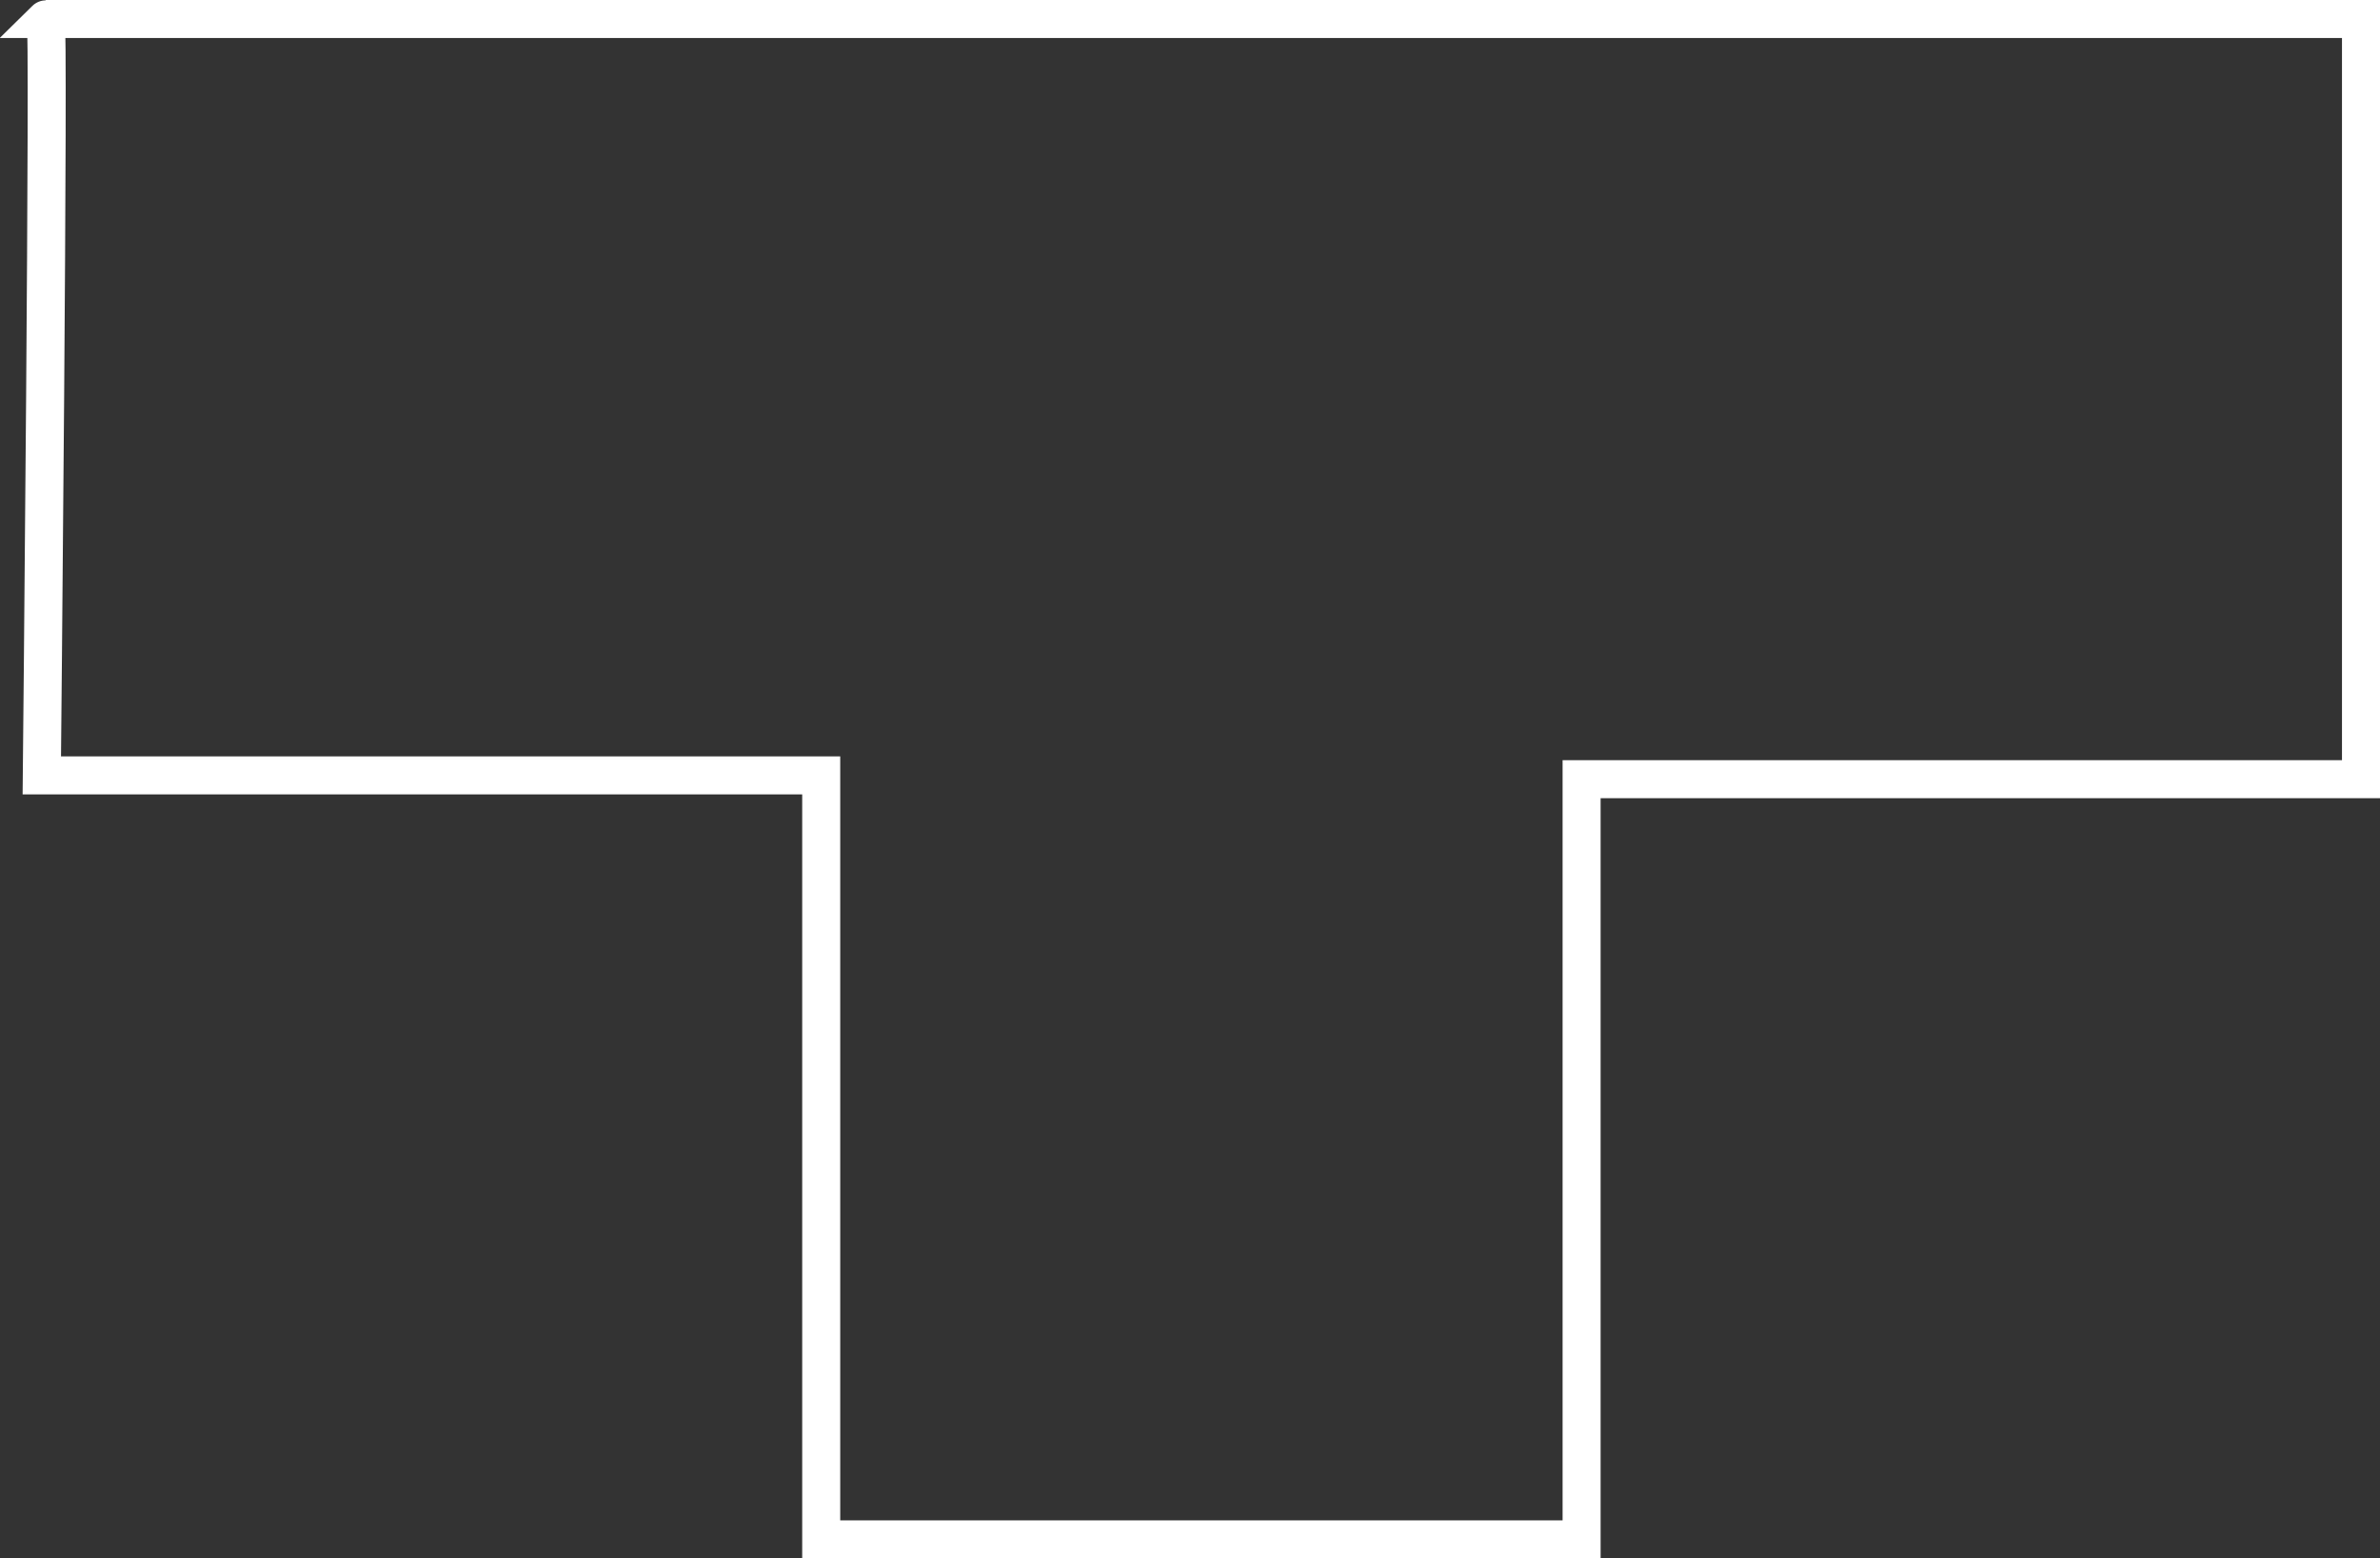
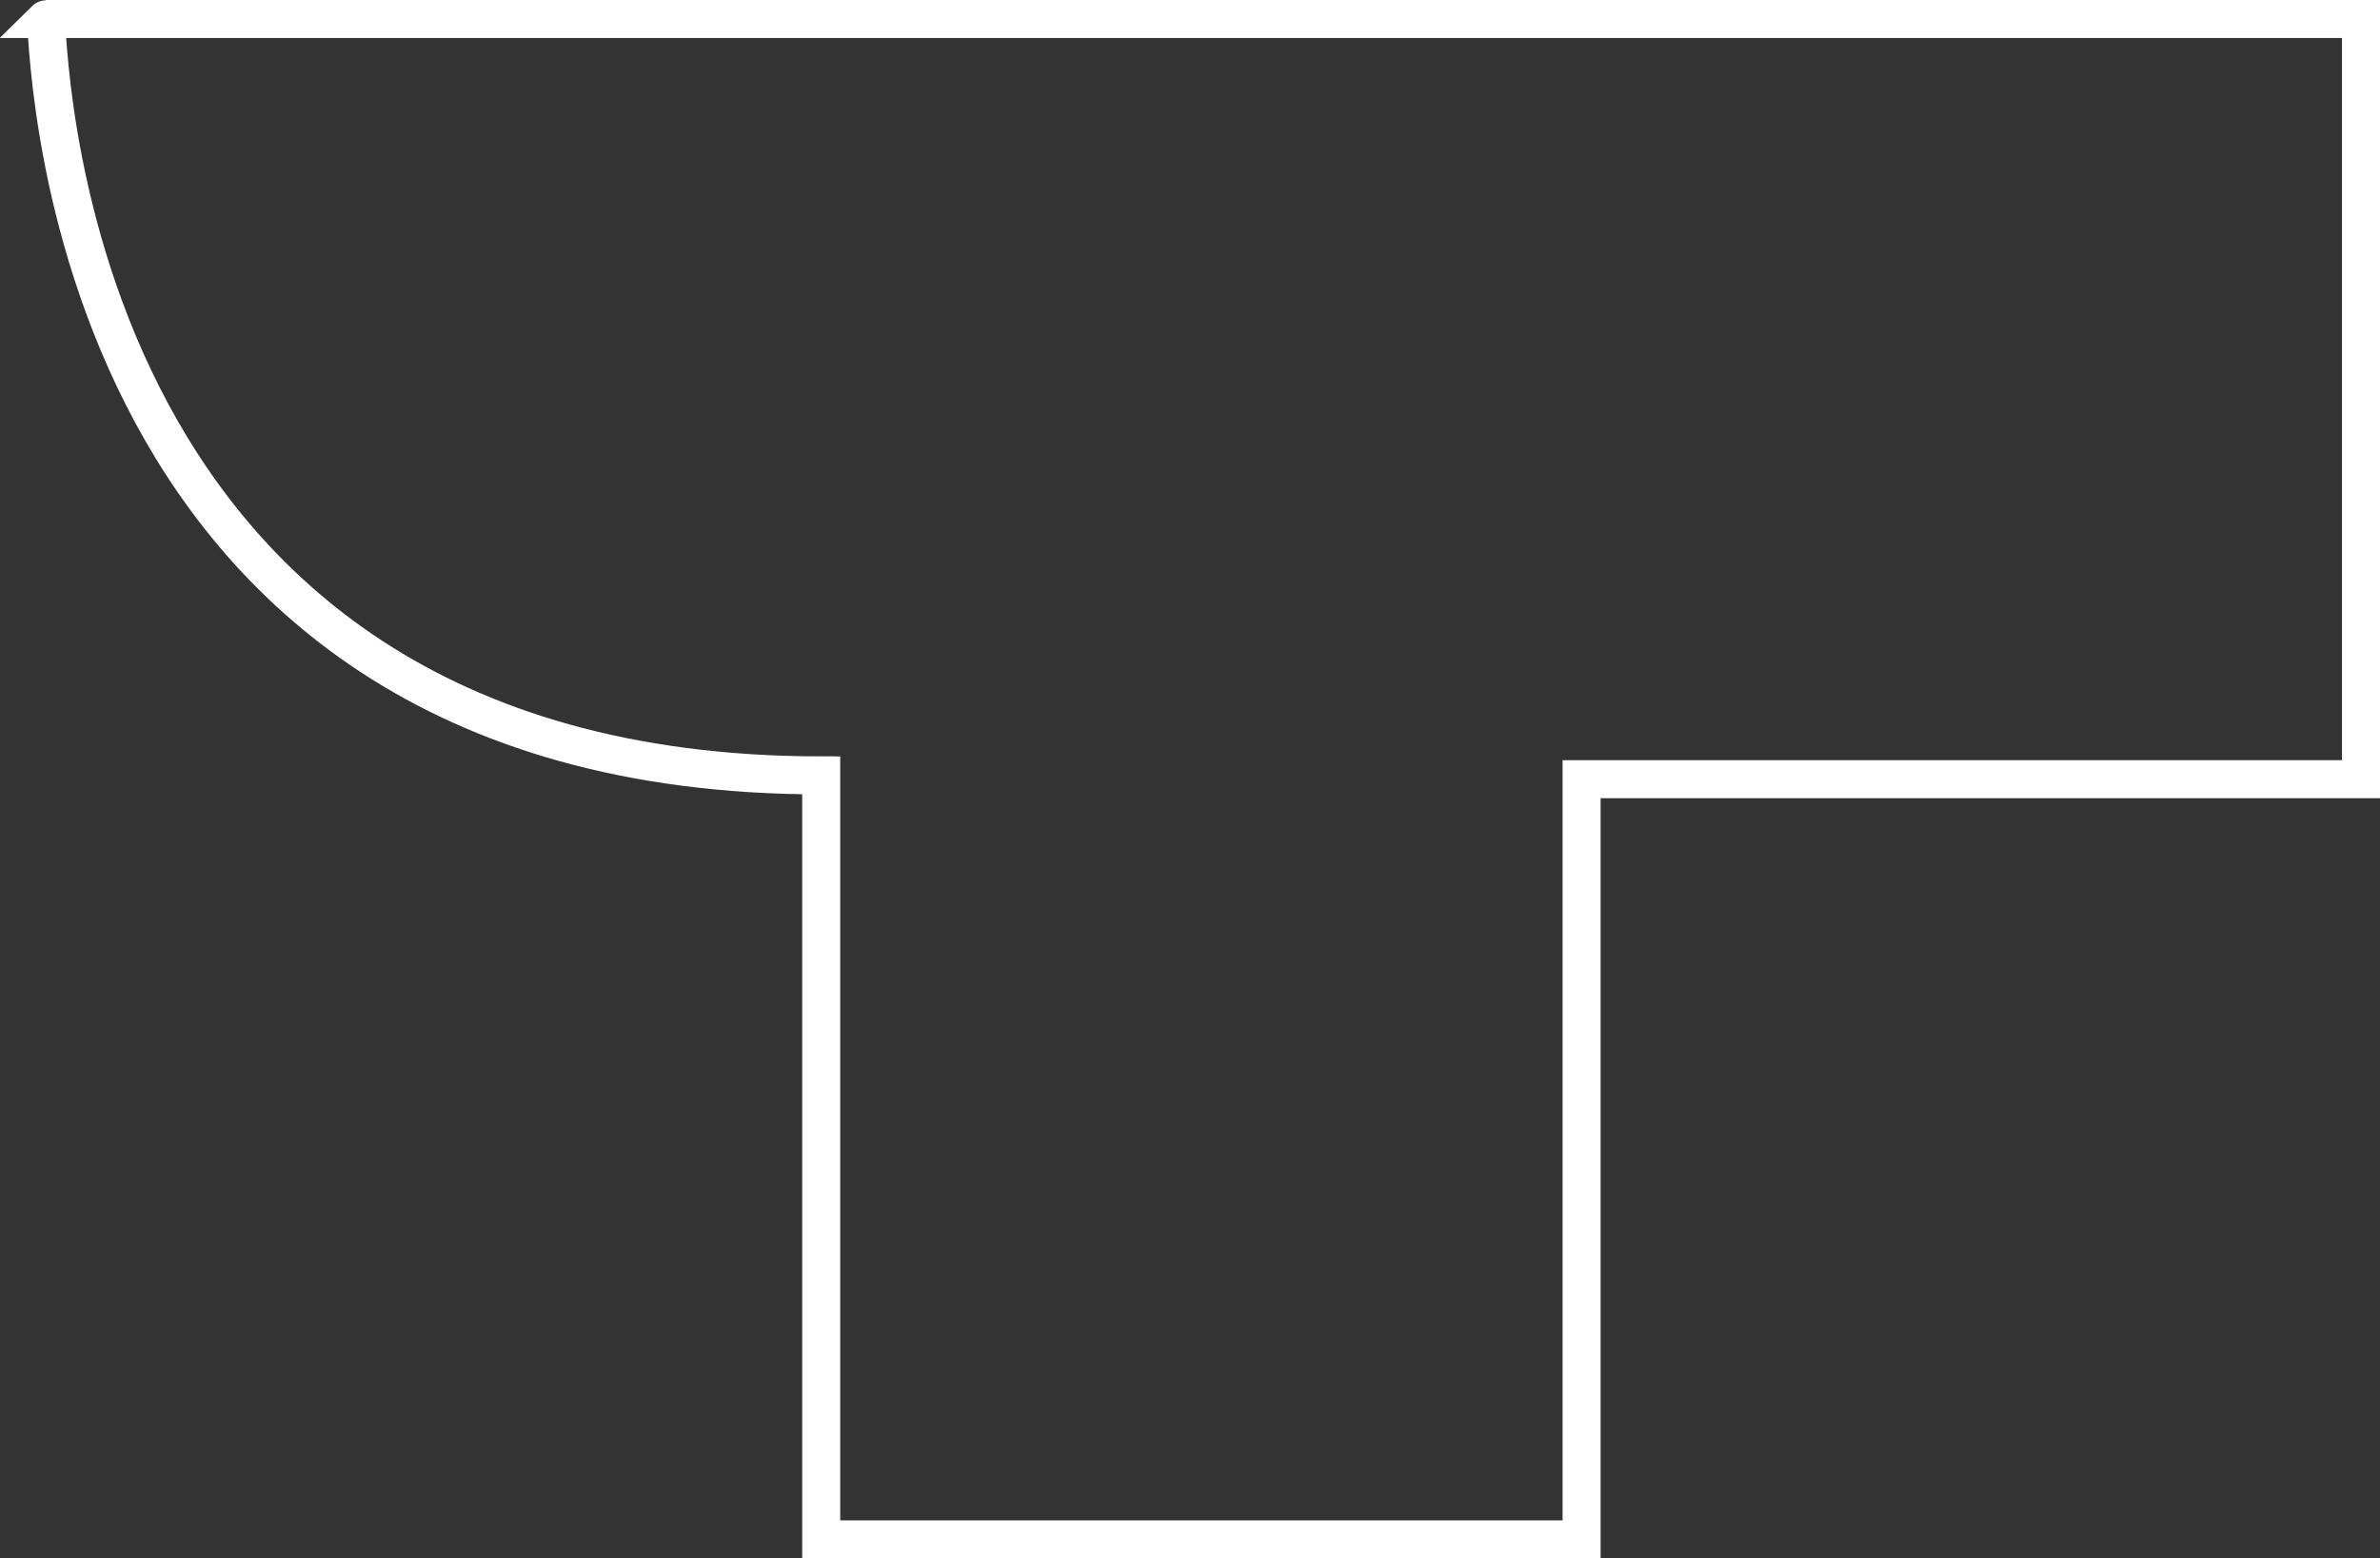
<svg xmlns="http://www.w3.org/2000/svg" version="1.1" id="Ebene_1" x="0px" y="0px" viewBox="0 0 62.6 41" style="enable-background:new 0 0 62.6 41;" xml:space="preserve">
  <rect x="0" y="0" width="62.6" height="41" fill="#333333" stroke="none" />
  <style type="text/css">
	.st0{fill:none;stroke:#FFFFFF;stroke-miterlimit:10;}
</style>
-   <path class="st0" d="M1.2,0.5h60.9v20H41.6v20h-20V20.4H1.1C1.1,20.4,1.3,0.4,1.2,0.5z" />
+   <path class="st0" d="M1.2,0.5h60.9v20H41.6v20h-20V20.4C1.1,20.4,1.3,0.4,1.2,0.5z" />
</svg>